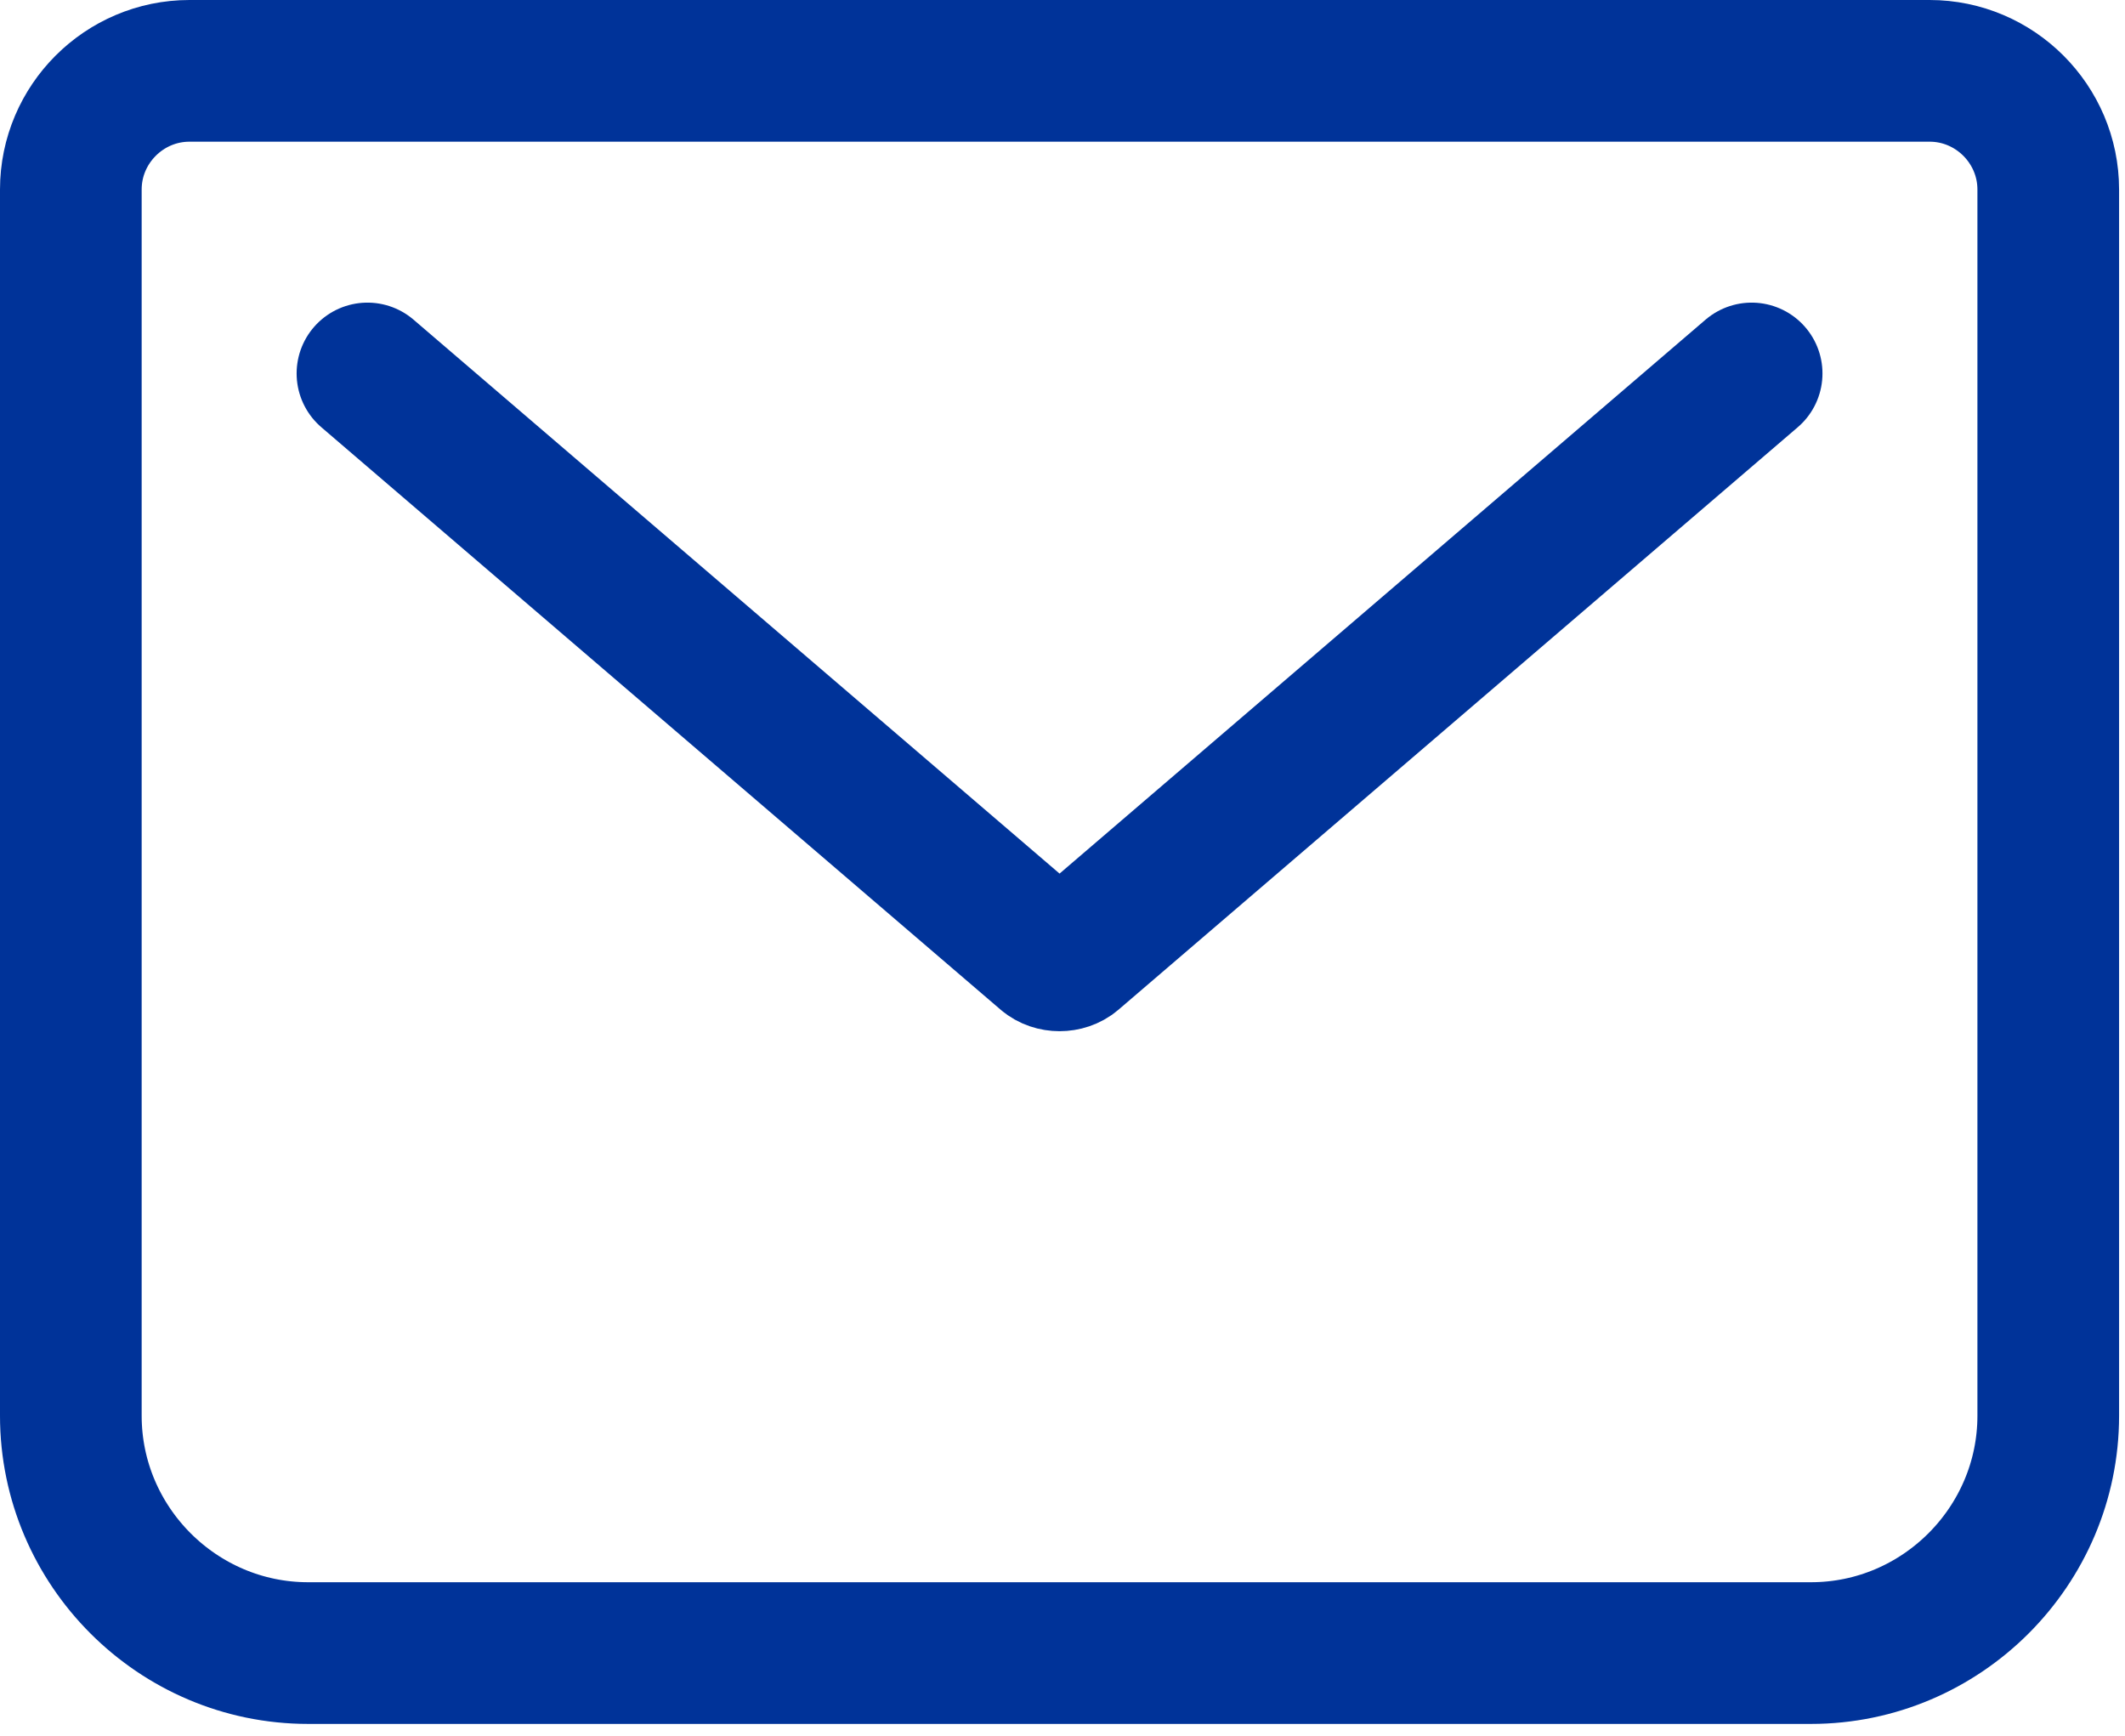
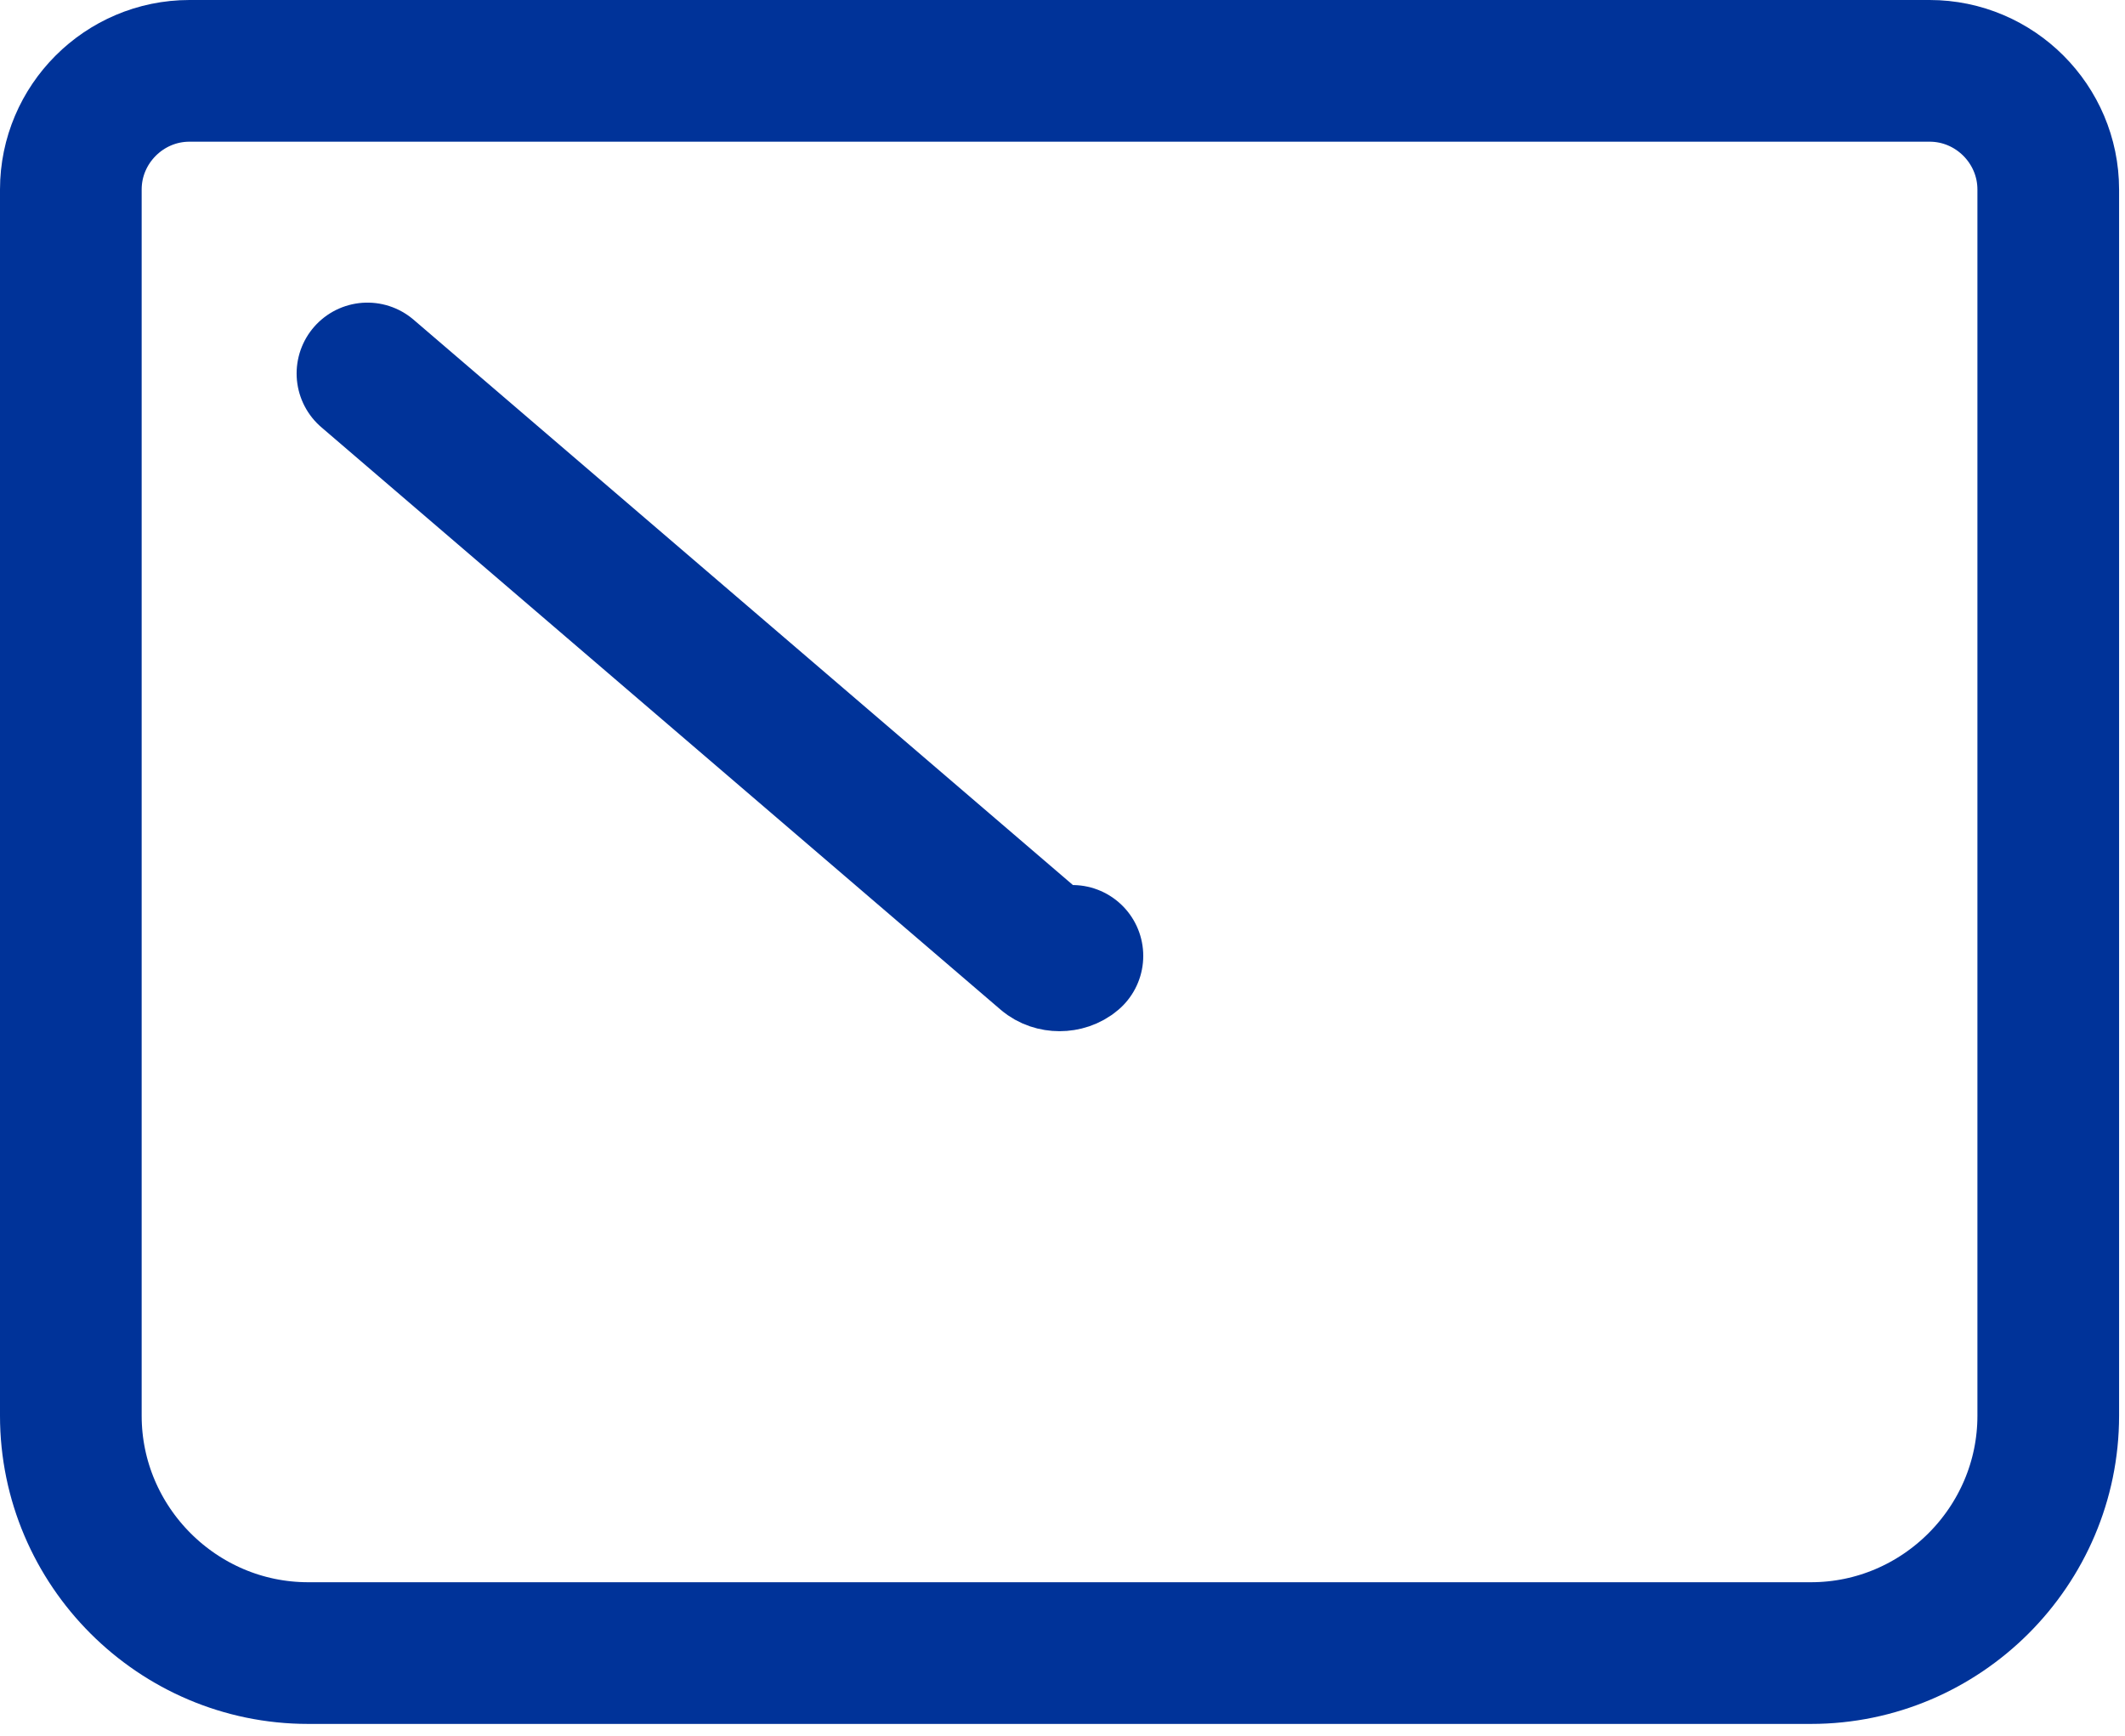
<svg xmlns="http://www.w3.org/2000/svg" width="60" height="49" viewBox="0 0 60 49" fill="none">
-   <path d="M10.375 10.543L29.554 26.985C29.749 27.153 30.084 27.153 30.28 26.985L49.458 10.543M5.35 2H54.483C56.326 2 57.833 3.507 57.833 5.35V39.967C57.833 43.652 54.818 46.667 51.133 46.667H8.7C5.015 46.667 2 43.652 2 39.967V5.35C2 3.507 3.507 2 5.35 2Z" stroke="#003399" stroke-width="4" stroke-linecap="round" stroke-linejoin="round" />
+   <path d="M10.375 10.543L29.554 26.985C29.749 27.153 30.084 27.153 30.28 26.985M5.35 2H54.483C56.326 2 57.833 3.507 57.833 5.35V39.967C57.833 43.652 54.818 46.667 51.133 46.667H8.7C5.015 46.667 2 43.652 2 39.967V5.35C2 3.507 3.507 2 5.35 2Z" stroke="#003399" stroke-width="4" stroke-linecap="round" stroke-linejoin="round" />
</svg>